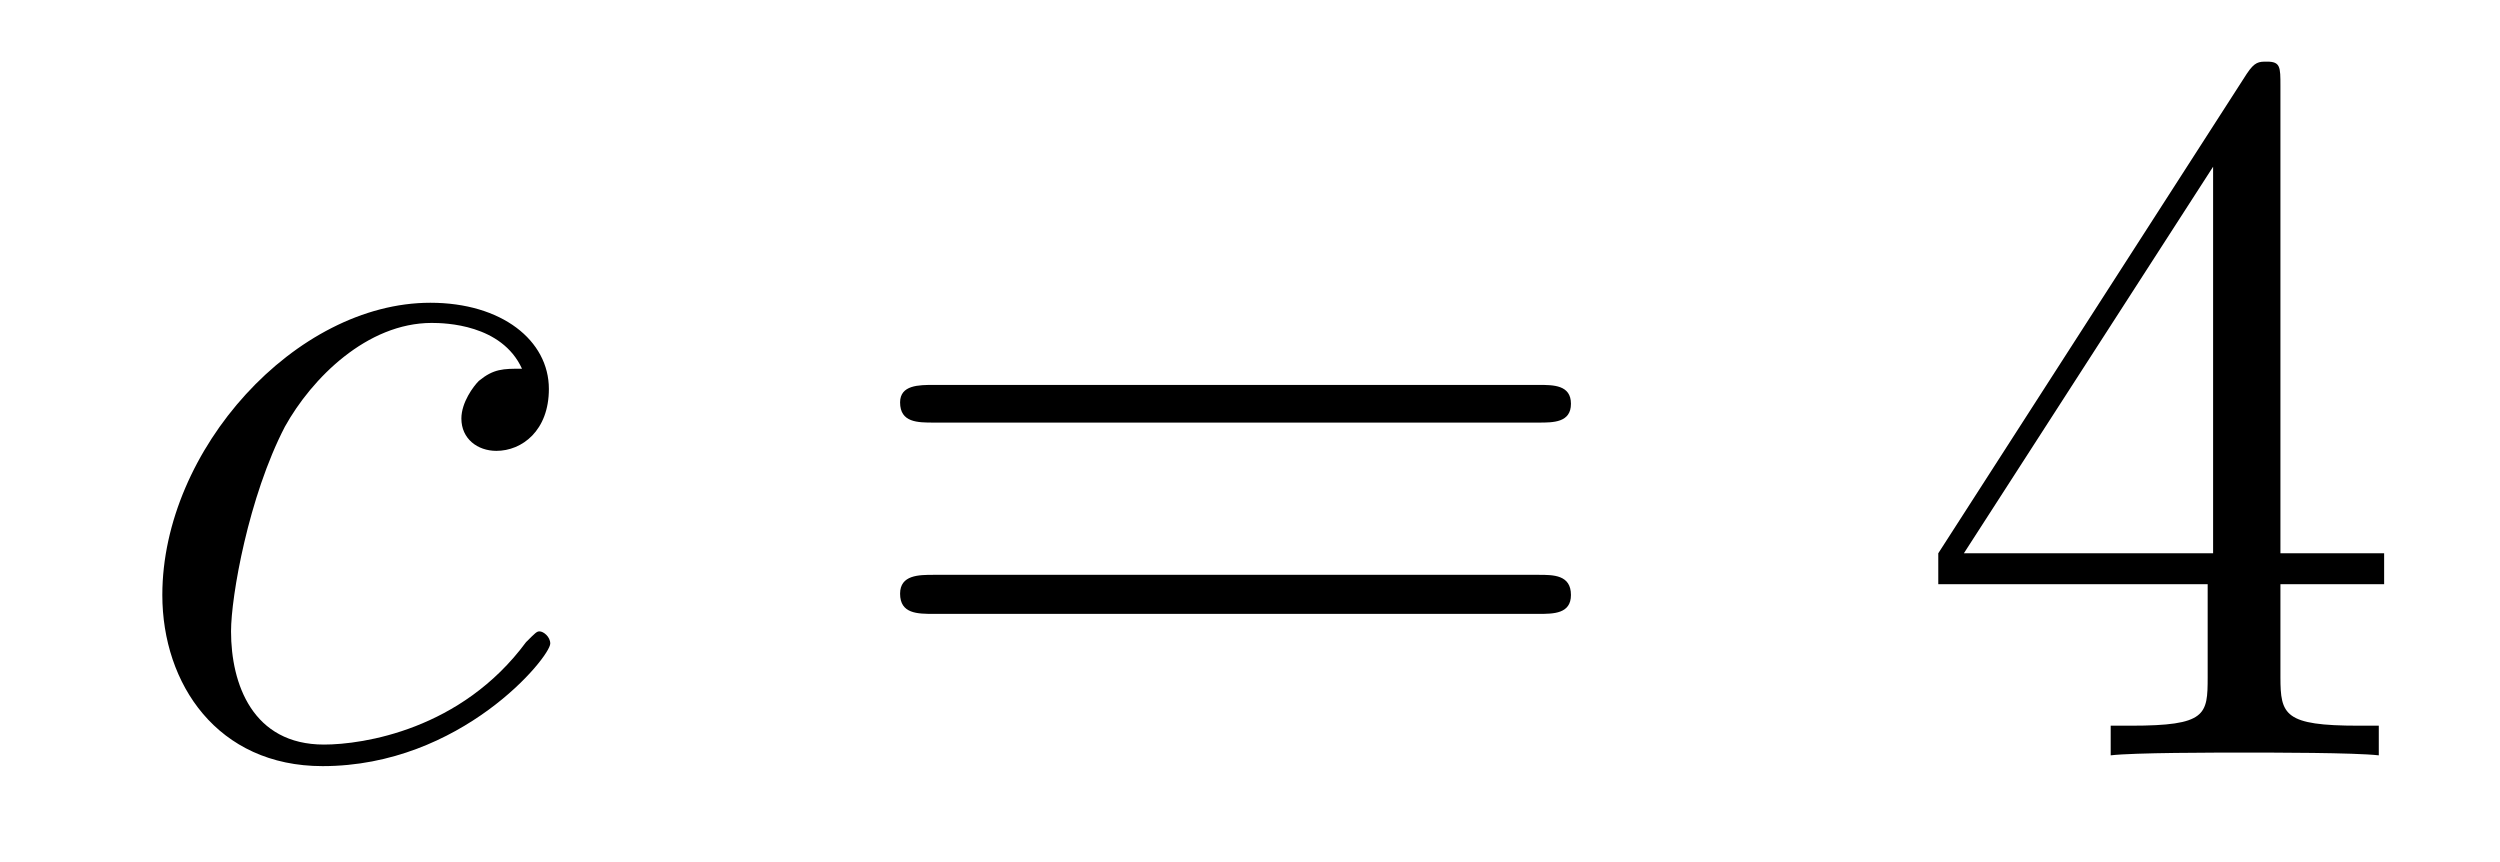
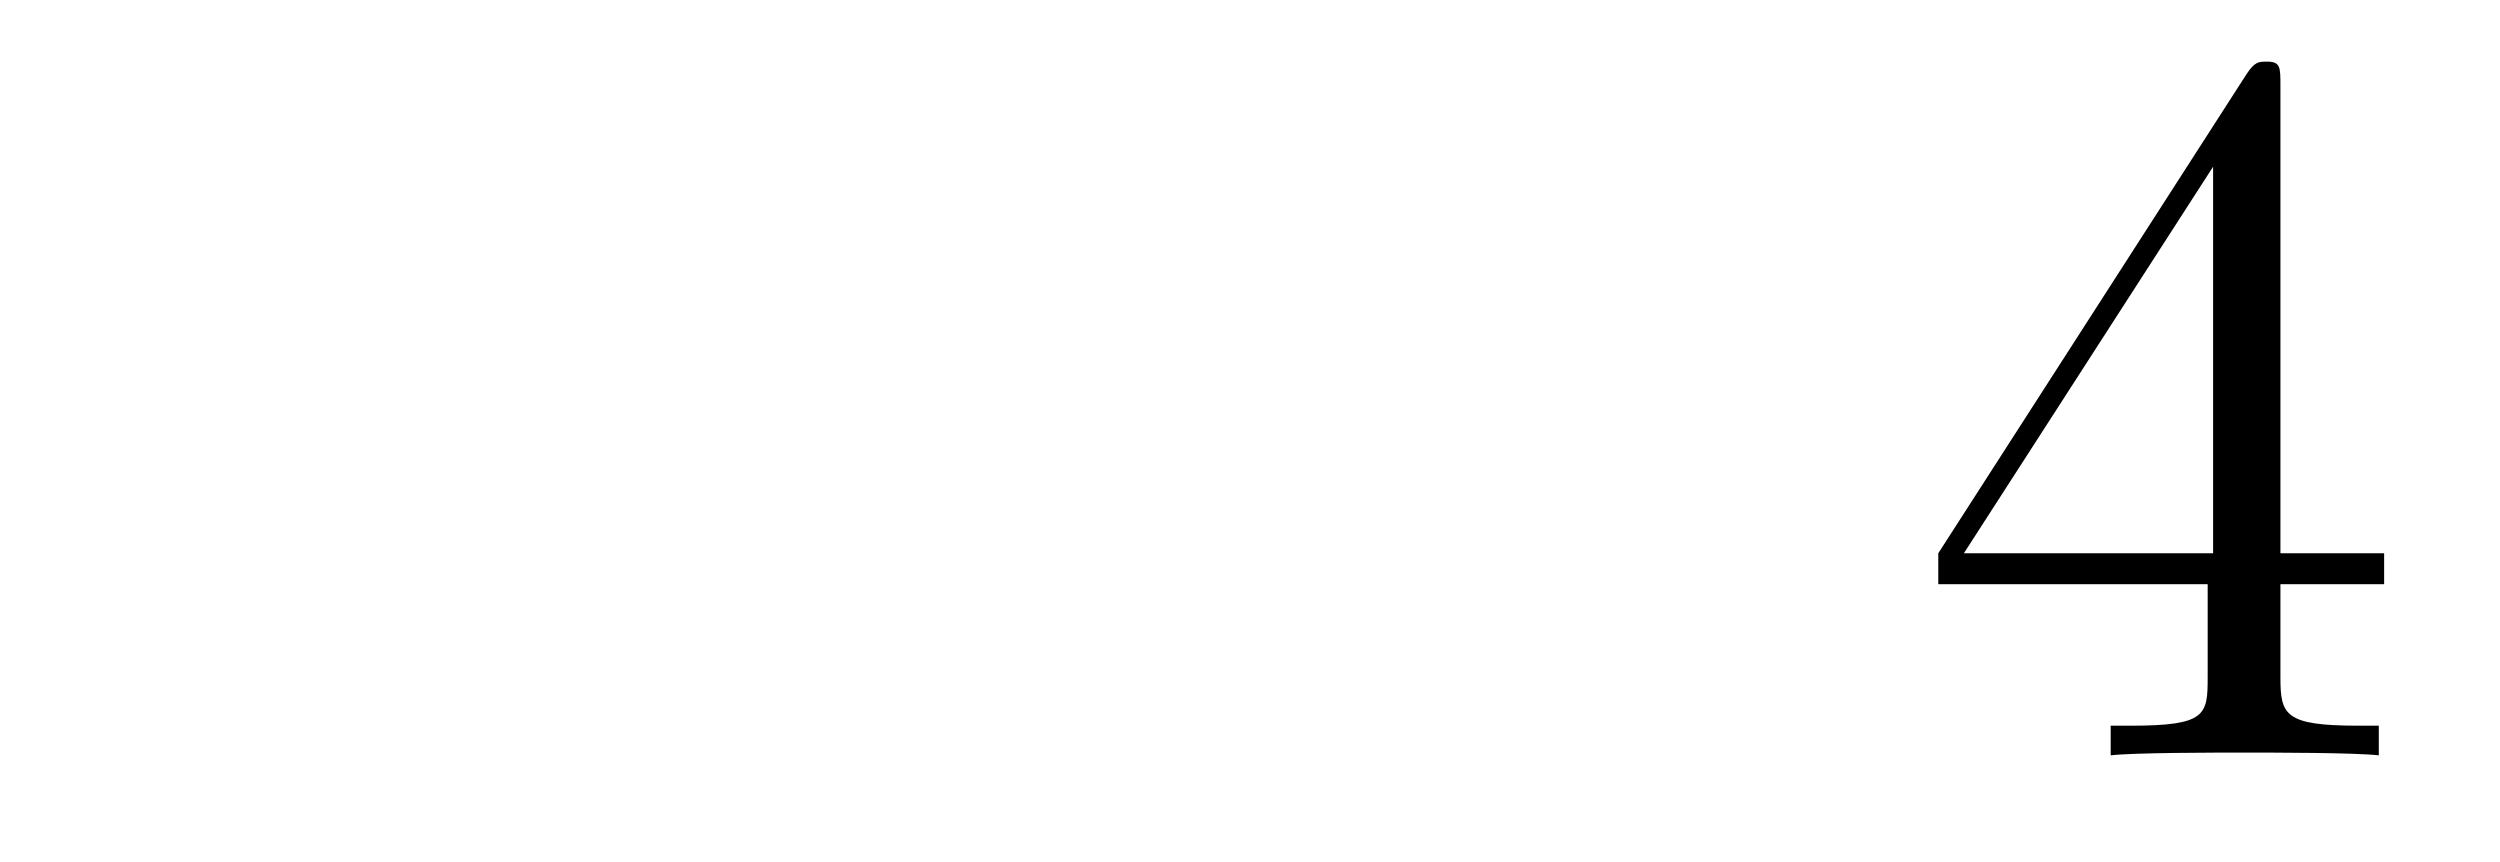
<svg xmlns="http://www.w3.org/2000/svg" height="10pt" version="1.1" viewBox="0 -10 29 10" width="29pt">
  <g id="page1">
    <g transform="matrix(1 0 0 1 -127 653)">
-       <path d="M133.055 -658.723C132.836 -658.723 132.727 -658.723 132.555 -658.582C132.492 -658.52 132.352 -658.332 132.352 -658.145C132.352 -657.91 132.539 -657.77 132.758 -657.77C133.055 -657.77 133.367 -658.004 133.367 -658.488C133.367 -659.051 132.82 -659.488 131.992 -659.488C130.43 -659.488 128.883 -657.785 128.883 -656.098C128.883 -655.066 129.523 -654.113 130.742 -654.113C132.352 -654.113 133.383 -655.379 133.383 -655.535C133.383 -655.613 133.305 -655.676 133.258 -655.676C133.227 -655.676 133.211 -655.66 133.102 -655.551C132.352 -654.535 131.211 -654.363 130.758 -654.363C129.93 -654.363 129.68 -655.066 129.68 -655.676C129.68 -656.082 129.883 -657.238 130.305 -658.051C130.617 -658.613 131.258 -659.254 132.008 -659.254C132.164 -659.254 132.82 -659.238 133.055 -658.723ZM133.437 -654.238" fill-rule="evenodd" />
-       <path d="M144.848 -658.098C145.02 -658.098 145.223 -658.098 145.223 -658.316C145.223 -658.535 145.02 -658.535 144.848 -658.535H137.832C137.66 -658.535 137.441 -658.535 137.441 -658.332C137.441 -658.098 137.645 -658.098 137.832 -658.098H144.848ZM144.848 -655.879C145.02 -655.879 145.223 -655.879 145.223 -656.098C145.223 -656.332 145.02 -656.332 144.848 -656.332H137.832C137.66 -656.332 137.441 -656.332 137.441 -656.113C137.441 -655.879 137.645 -655.879 137.832 -655.879H144.848ZM145.918 -654.238" fill-rule="evenodd" />
      <path d="M153.453 -662.004C153.453 -662.223 153.453 -662.285 153.297 -662.285C153.203 -662.285 153.156 -662.285 153.063 -662.145L149.484 -656.582V-656.223H152.609V-655.145C152.609 -654.707 152.594 -654.582 151.719 -654.582H151.484V-654.238C151.75 -654.27 152.703 -654.27 153.031 -654.27C153.359 -654.27 154.313 -654.27 154.594 -654.238V-654.582H154.359C153.5 -654.582 153.453 -654.707 153.453 -655.145V-656.223H154.656V-656.582H153.453V-662.004ZM152.672 -661.066V-656.582H149.781L152.672 -661.066ZM155.035 -654.238" fill-rule="evenodd" />
    </g>
  </g>
</svg>